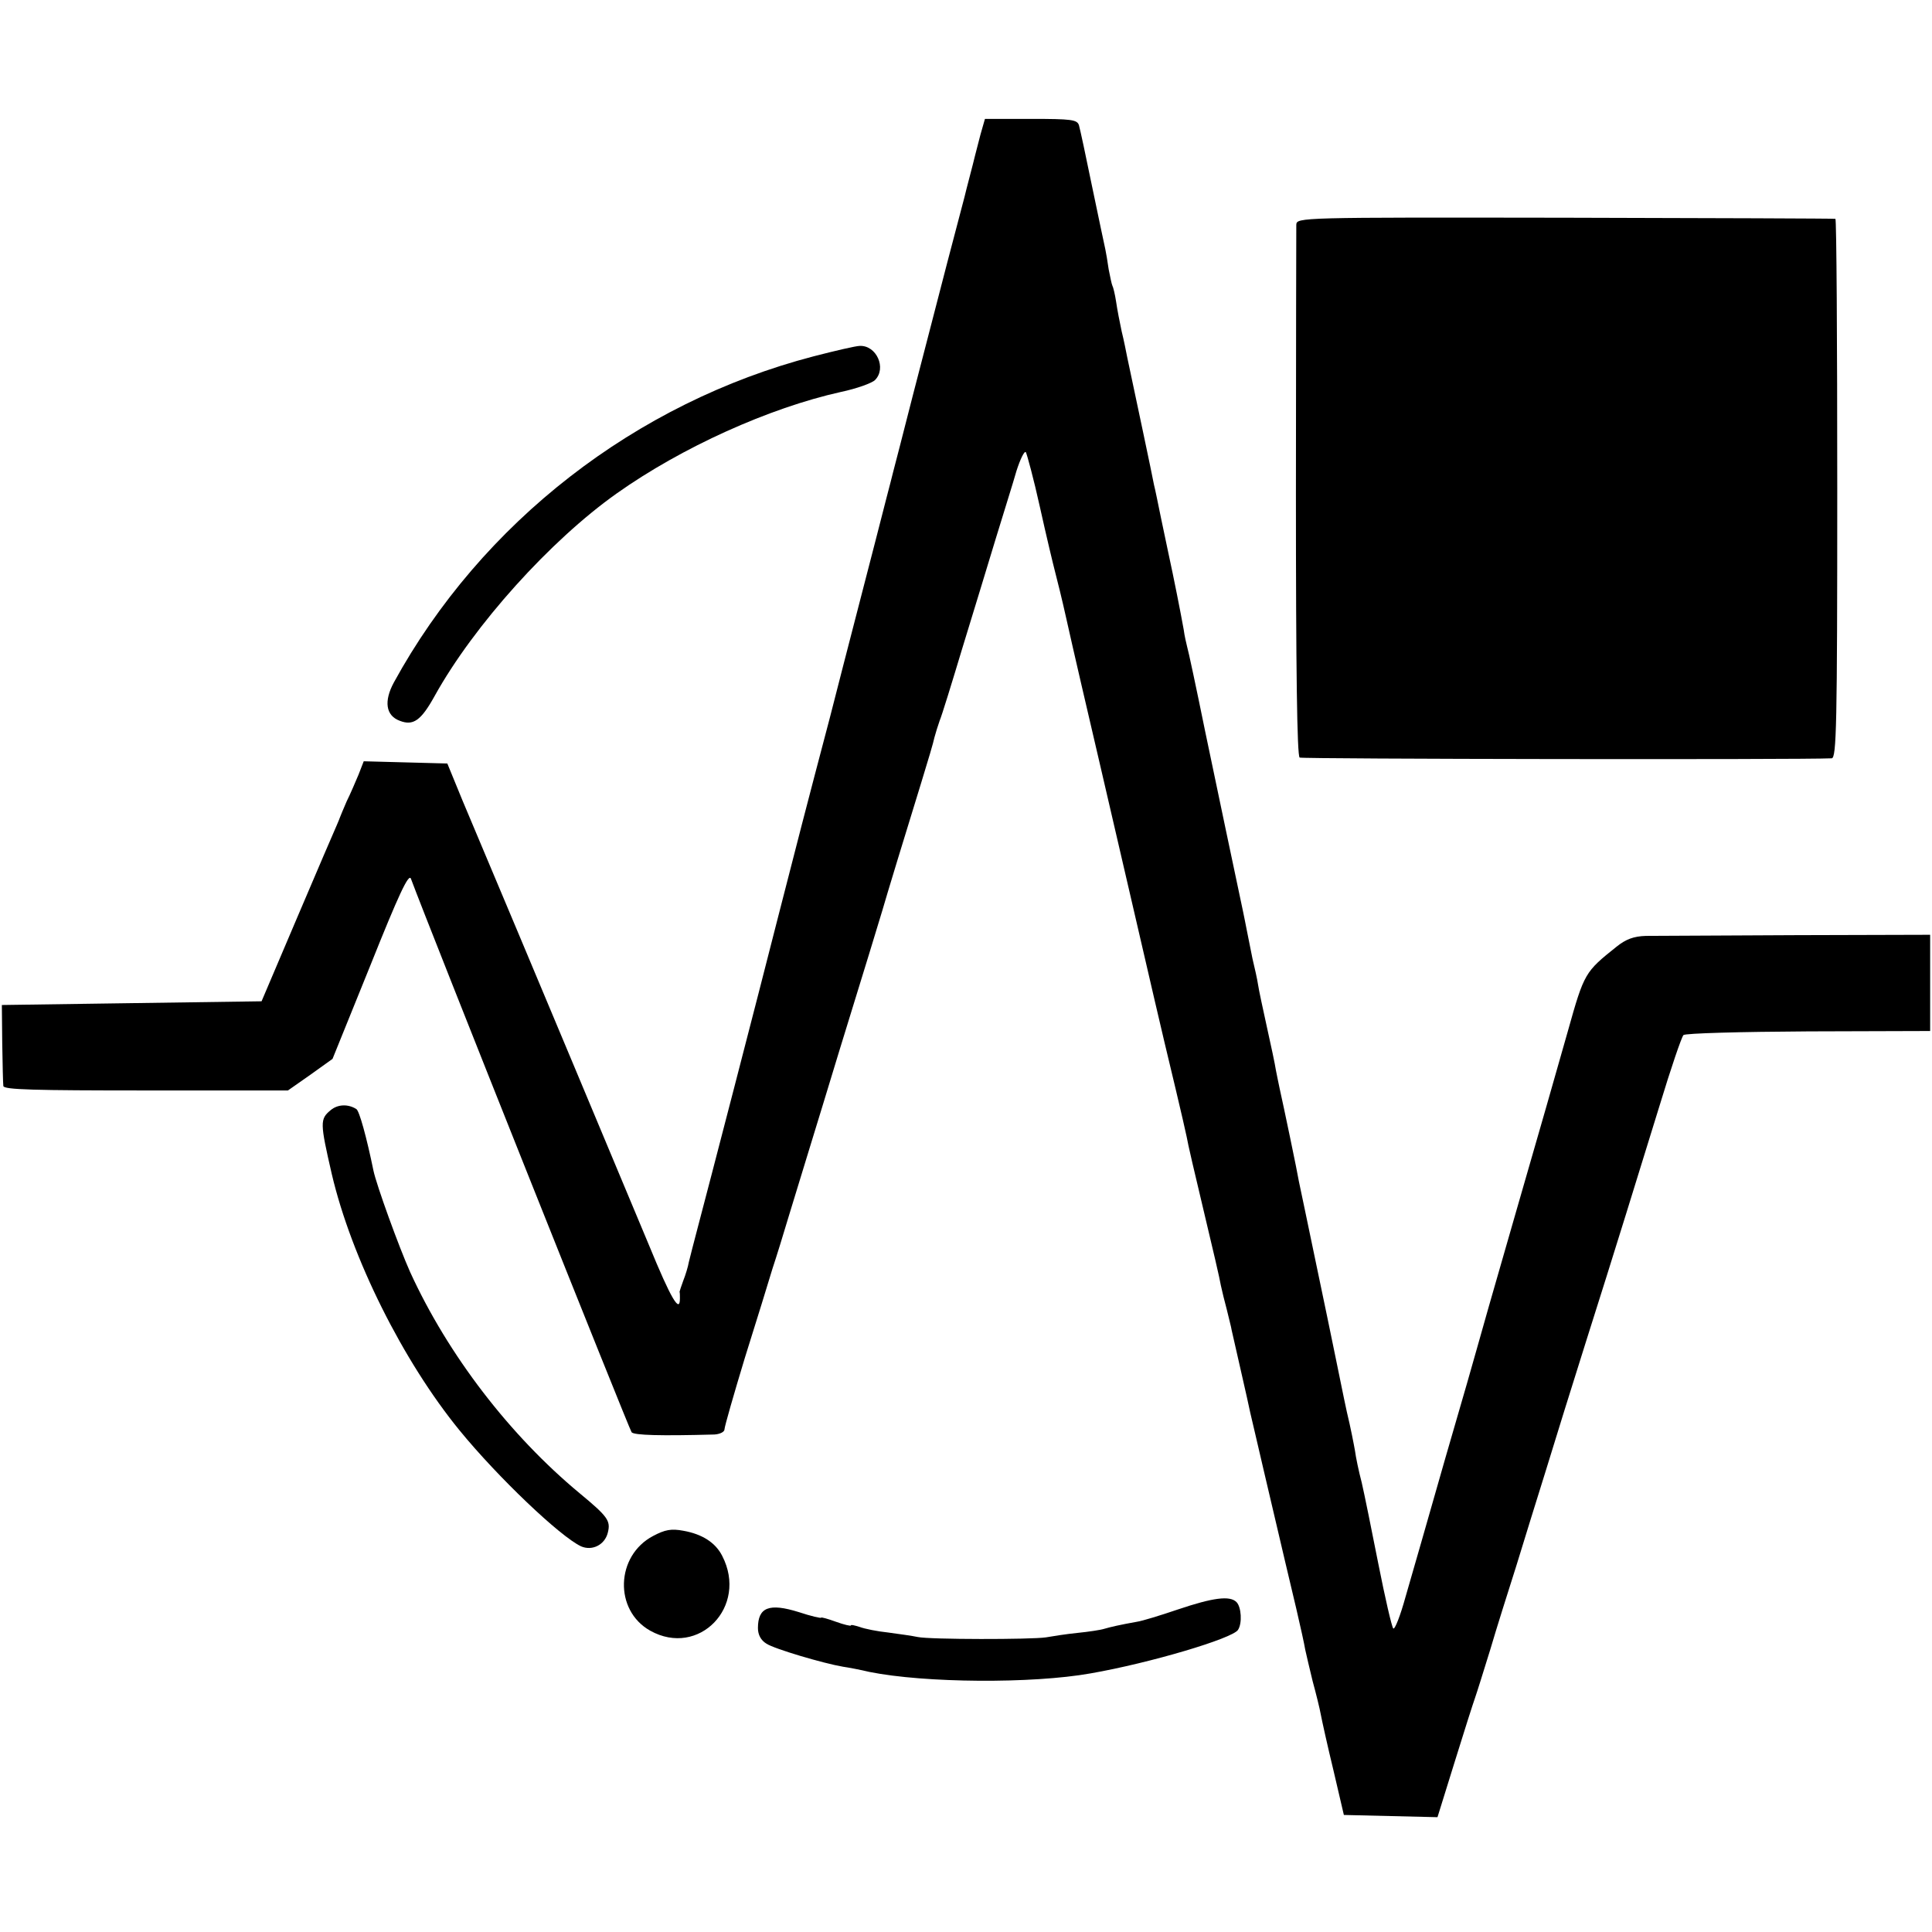
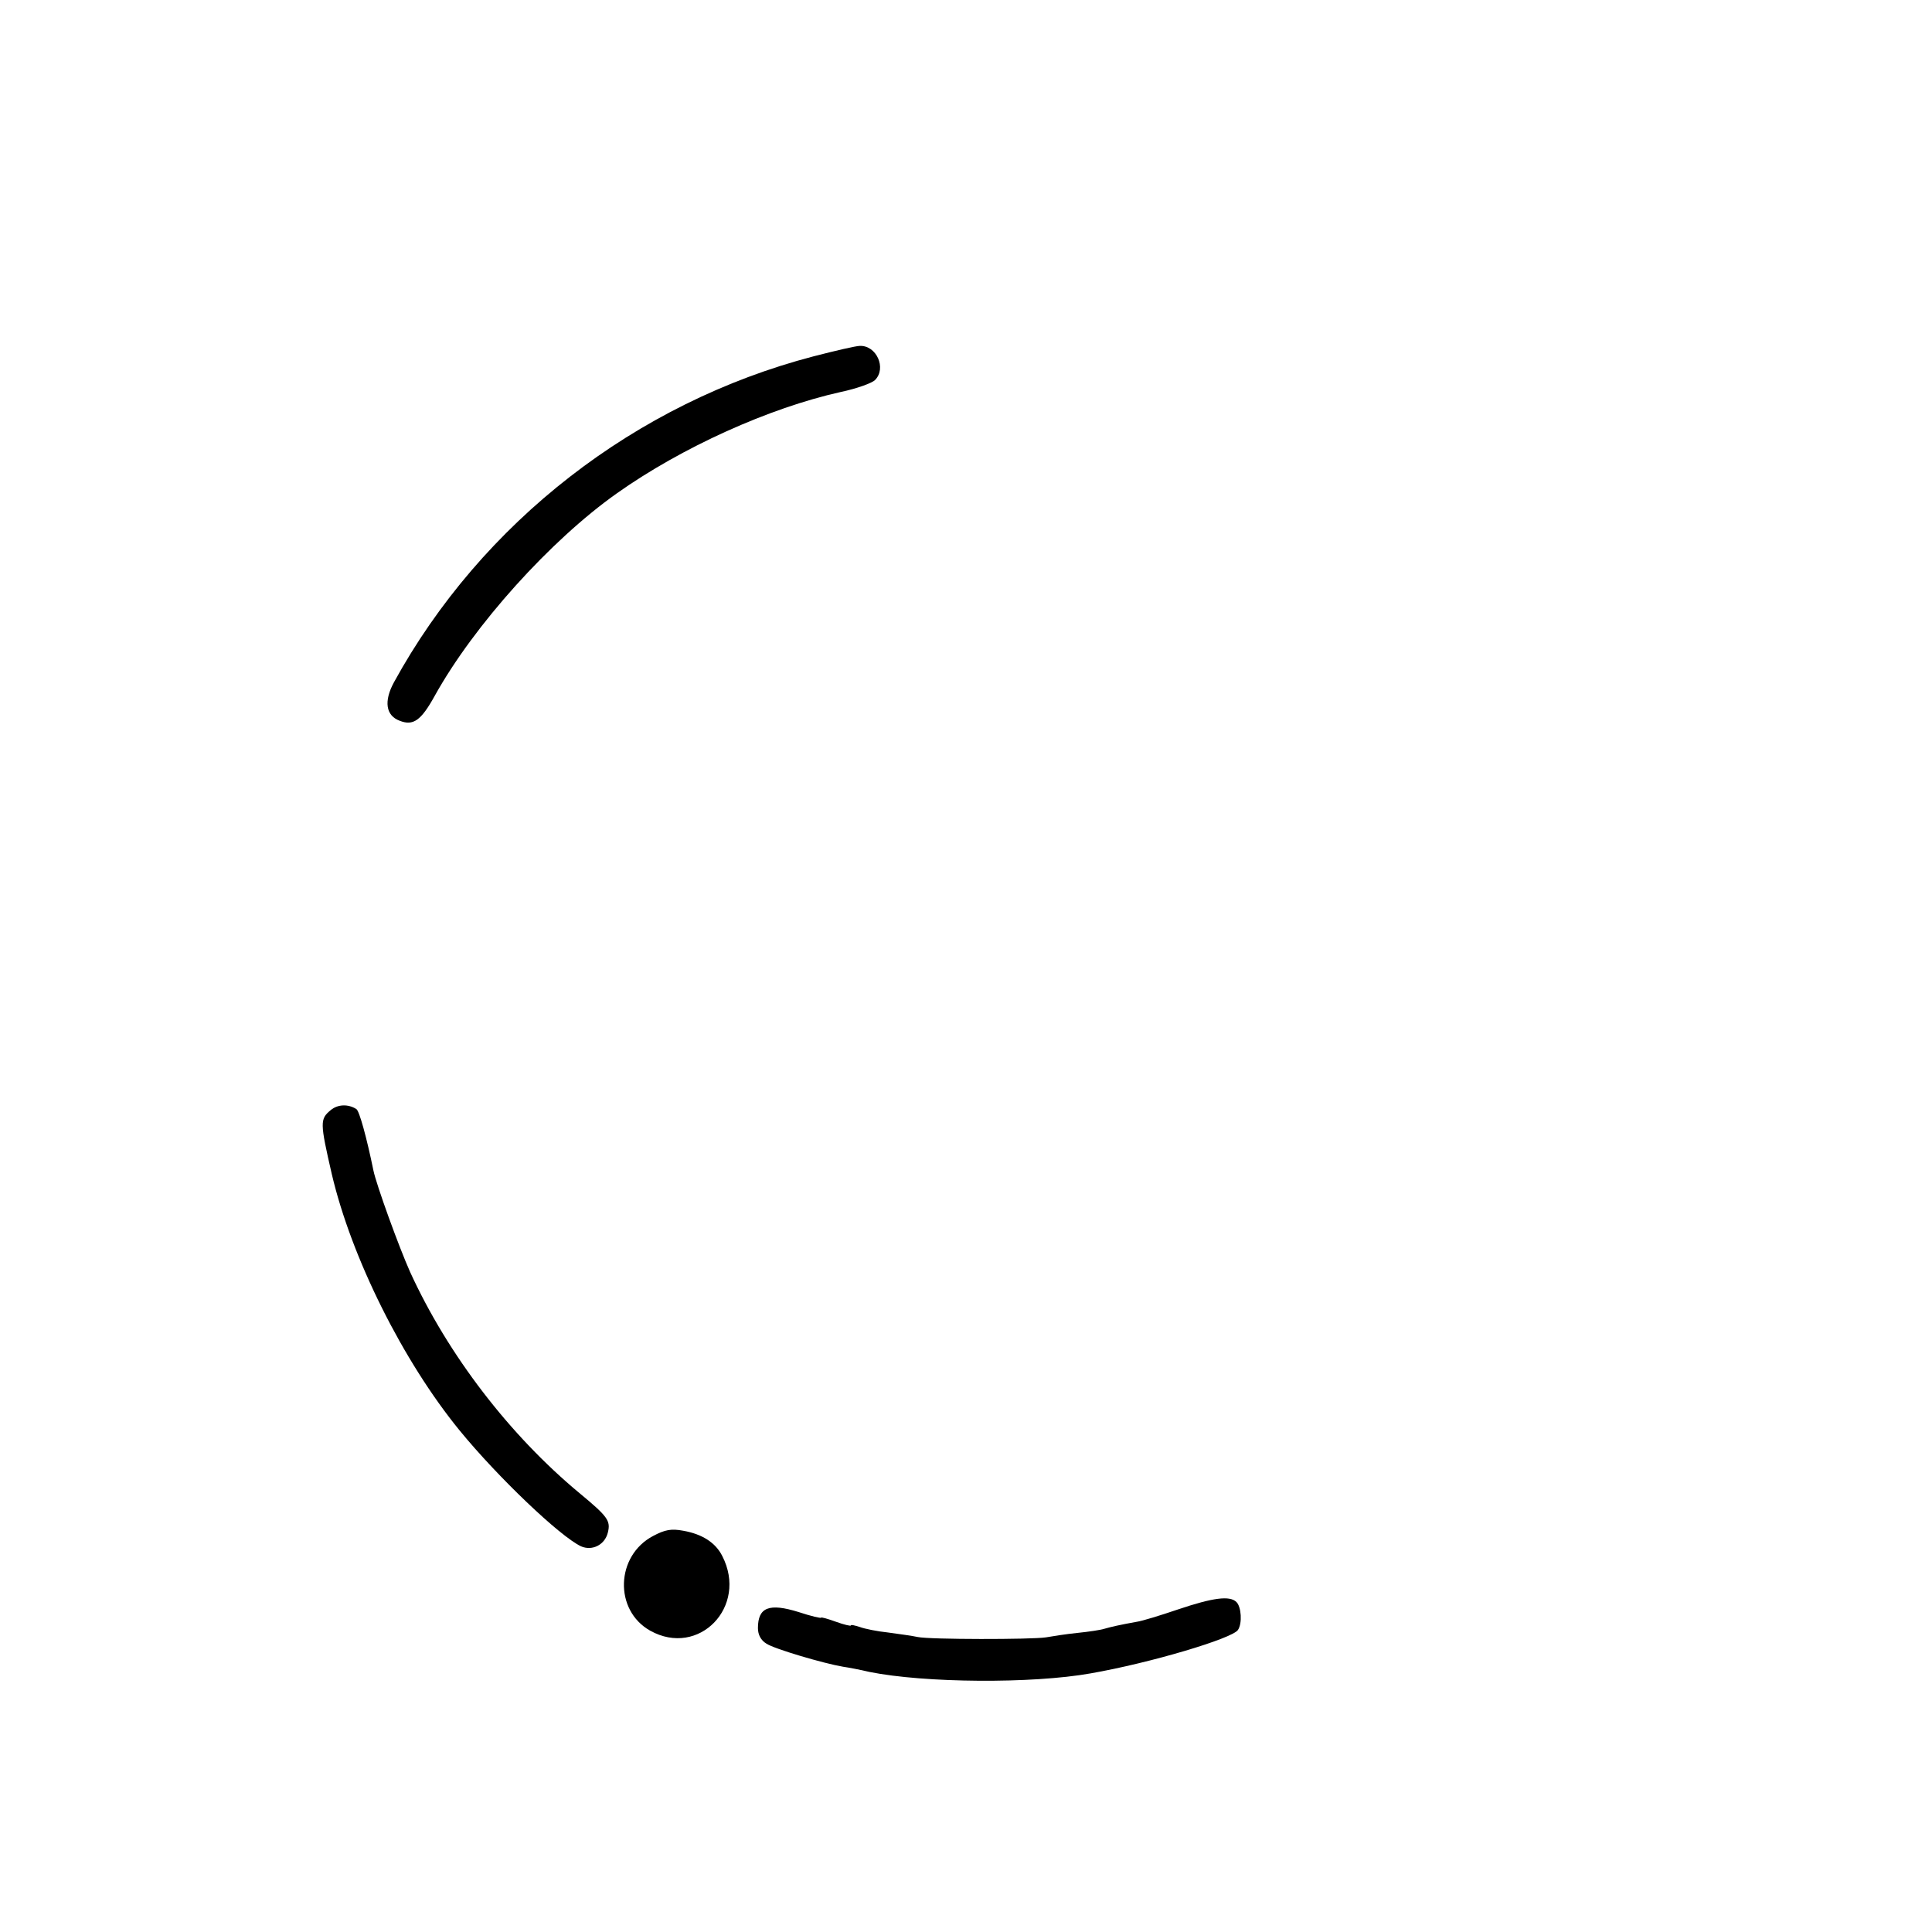
<svg xmlns="http://www.w3.org/2000/svg" version="1.0" width="520pt" height="520pt" viewBox="0 0 520 520" preserveAspectRatio="xMidYMid meet">
  <g transform="translate(0,520) scale(0.1,-0.1)" fill="#000000" stroke="none">
-     <path d="M2639 4838 c-6 -24 -13 -50 -15 -58 -2 -8 -8 -33 -14 -55 -6 -22 -12 -47 -14 -55 -2 -8 -23 -87 -46 -175 -23 -88 -64 -248 -92 -355 -27 -107 -52 -202 -54 -210 -2 -8 -10 -40 -18 -70 -25 -99 -117 -452 -152 -590 -61 -231 -94 -359 -139 -535 -55 -217 -190 -737 -216 -835 -11 -41 -22 -85 -25 -97 -2 -12 -9 -35 -15 -50 -6 -16 -10 -29 -10 -30 1 -2 1 -10 1 -18 0 -41 -24 -1 -83 143 -54 129 -313 749 -502 1197 l-41 100 -113 3 -112 3 -14 -36 c-8 -19 -22 -52 -32 -72 -9 -21 -17 -40 -18 -43 -1 -3 -5 -13 -9 -22 -4 -9 -52 -120 -105 -245 l-97 -228 -350 -5 -349 -5 1 -102 c1 -57 2 -109 3 -116 1 -10 83 -12 384 -12 l382 0 60 42 60 43 102 252 c76 190 103 248 109 233 47 -127 588 -1483 594 -1490 7 -8 77 -10 223 -6 15 1 27 7 27 14 0 7 25 94 55 193 31 98 64 206 74 239 11 33 31 98 45 145 14 47 76 247 136 445 61 198 113 367 115 375 6 22 69 229 105 345 17 55 33 109 35 120 3 11 9 31 14 45 6 14 33 102 61 195 29 94 69 226 90 295 21 69 47 151 56 183 10 31 21 54 25 50 3 -5 21 -71 38 -148 17 -77 36 -156 41 -175 5 -19 19 -75 30 -125 20 -90 55 -240 90 -390 10 -44 46 -199 80 -345 62 -267 78 -339 124 -530 14 -58 27 -116 30 -130 2 -14 23 -104 46 -200 23 -96 44 -186 46 -200 3 -14 10 -43 16 -65 5 -22 12 -47 13 -55 2 -8 13 -58 25 -110 12 -52 23 -102 25 -112 2 -9 18 -76 35 -150 60 -256 69 -294 89 -378 11 -47 22 -97 24 -110 3 -14 12 -52 20 -85 9 -33 19 -73 22 -90 3 -16 18 -84 34 -150 l28 -120 126 -3 126 -3 46 148 c25 81 50 159 55 173 5 14 23 72 41 130 17 58 49 159 70 225 20 66 56 181 79 255 42 137 56 181 109 350 76 239 147 470 198 635 30 99 59 184 64 189 4 5 156 9 336 10 l328 1 0 130 0 129 -360 -1 c-198 -1 -380 -2 -405 -2 -33 -1 -54 -9 -79 -29 -85 -68 -87 -70 -131 -227 -23 -82 -87 -305 -142 -495 -55 -190 -101 -352 -103 -360 -2 -8 -40 -141 -85 -295 -44 -154 -92 -322 -107 -373 -14 -51 -29 -89 -33 -85 -4 4 -22 82 -40 173 -18 91 -38 190 -45 220 -8 30 -16 69 -18 85 -3 17 -12 64 -22 105 -9 41 -22 107 -30 145 -8 39 -32 156 -54 260 -22 105 -42 202 -45 215 -4 25 -41 202 -52 251 -3 13 -7 35 -10 49 -2 14 -13 66 -24 115 -11 50 -22 101 -24 115 -2 14 -9 45 -15 70 -5 25 -12 59 -15 75 -3 17 -8 39 -10 50 -28 131 -65 309 -102 485 -24 118 -46 221 -49 230 -2 8 -7 29 -9 45 -8 45 -27 141 -41 205 -3 14 -12 57 -20 95 -8 39 -16 79 -19 90 -2 11 -15 74 -29 140 -24 113 -28 133 -43 203 -3 15 -9 46 -15 70 -5 23 -12 59 -15 80 -3 20 -8 40 -10 43 -2 4 -6 24 -10 44 -3 21 -7 45 -9 54 -2 9 -18 84 -35 166 -17 83 -33 158 -36 168 -5 15 -20 17 -129 17 l-124 0 -12 -42z" />
-     <path d="M3489 4595 c0 -11 -1 -337 -1 -724 0 -473 3 -705 10 -710 7 -4 1347 -6 1432 -2 13 1 15 87 15 726 0 399 -2 726 -5 726 -3 1 -330 2 -727 3 -717 1 -723 1 -724 -19z" />
-     <path d="M2190 4241 c-479 -125 -894 -447 -1130 -878 -27 -50 -22 -89 16 -103 36 -14 57 0 94 67 106 191 312 419 490 545 175 124 410 230 603 273 43 9 84 24 92 32 32 32 4 94 -41 92 -10 0 -66 -13 -124 -28z" />
+     <path d="M2190 4241 c-479 -125 -894 -447 -1130 -878 -27 -50 -22 -89 16 -103 36 -14 57 0 94 67 106 191 312 419 490 545 175 124 410 230 603 273 43 9 84 24 92 32 32 32 4 94 -41 92 -10 0 -66 -13 -124 -28" />
    <path d="M890 2212 c-29 -24 -29 -33 3 -172 53 -226 192 -504 344 -690 103 -126 271 -286 327 -312 30 -13 64 4 72 37 8 32 0 43 -76 106 -188 156 -354 372 -456 595 -30 67 -91 235 -99 274 -18 88 -38 161 -46 165 -22 14 -50 13 -69 -3z" />
    <path d="M1758 1066 c-101 -53 -106 -200 -8 -255 131 -73 264 65 194 201 -18 36 -54 59 -105 68 -32 6 -49 3 -81 -14z" />
    <path d="M3170 868 c-47 -16 -96 -31 -110 -33 -45 -8 -71 -14 -88 -19 -9 -3 -42 -8 -72 -11 -30 -3 -68 -9 -85 -12 -40 -6 -313 -6 -345 1 -14 3 -49 8 -79 12 -29 3 -64 10 -77 15 -13 4 -24 7 -24 4 0 -2 -18 2 -40 10 -22 8 -40 13 -40 11 0 -2 -27 4 -60 15 -80 25 -110 13 -110 -43 0 -18 8 -33 23 -42 21 -14 153 -53 206 -62 14 -2 46 -8 71 -14 149 -30 438 -32 595 -4 161 28 382 94 397 117 12 18 9 62 -4 75 -18 18 -63 12 -158 -20z" />
  </g>
</svg>